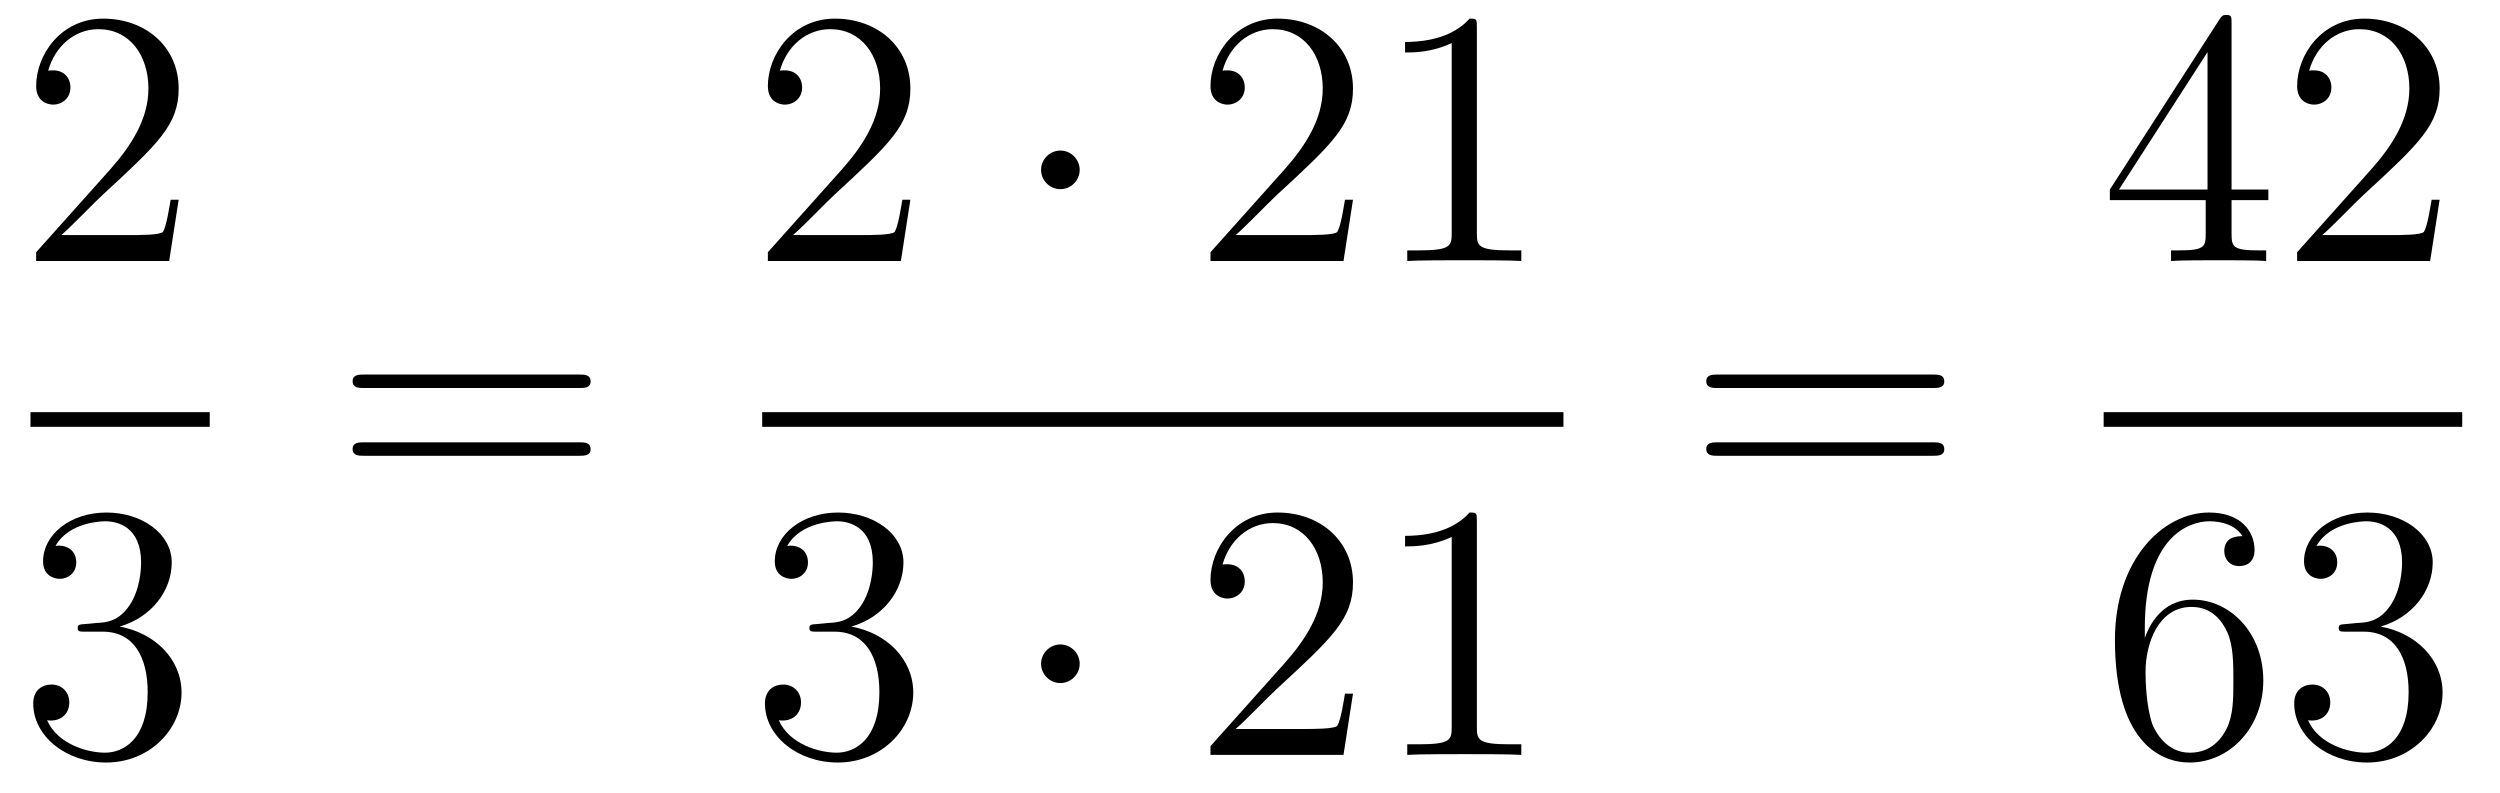
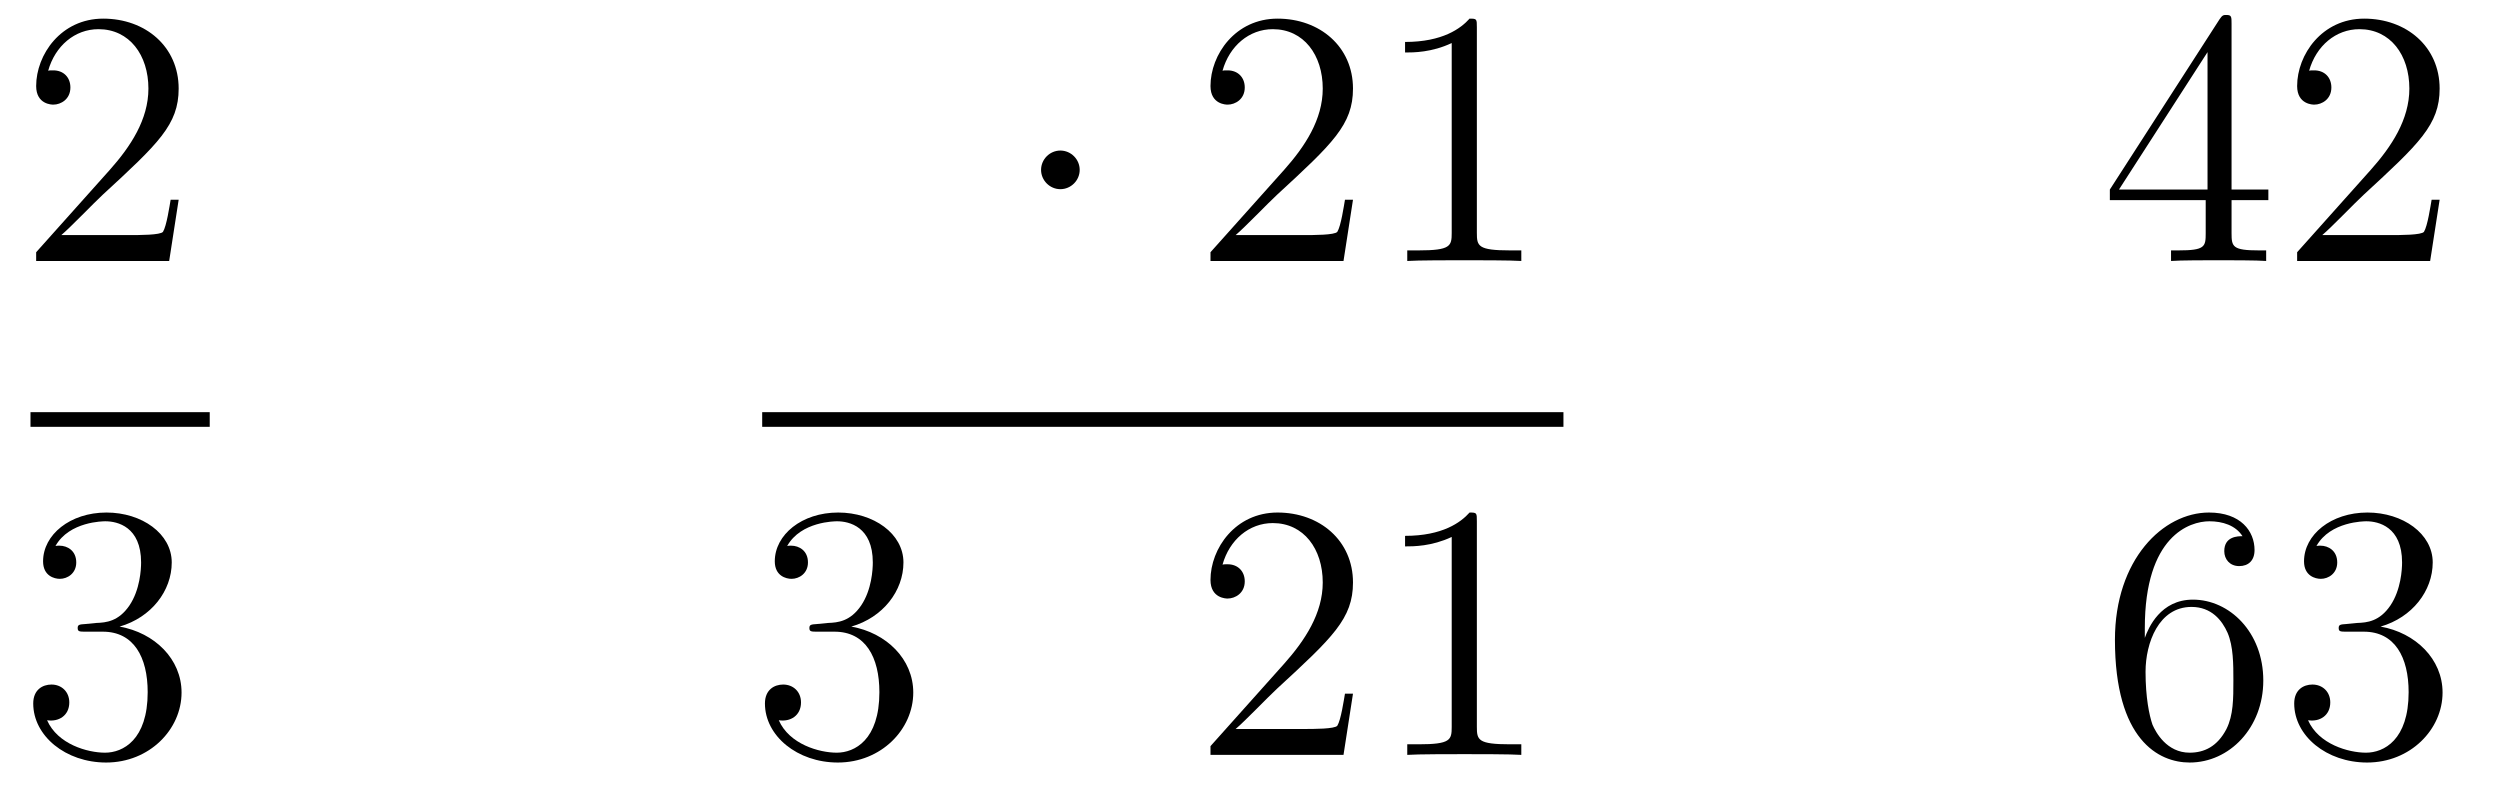
<svg xmlns="http://www.w3.org/2000/svg" height="26pt" version="1.1" viewBox="0 -26 82 26" width="82pt">
  <g id="page1">
    <g transform="matrix(1 0 0 1 -129 641)">
      <path d="M134.86 -660.448H134.597C134.561 -660.245 134.465 -659.587 134.346 -659.396C134.262 -659.289 133.581 -659.289 133.222 -659.289H131.011C131.333 -659.564 132.063 -660.329 132.373 -660.616C134.19 -662.289 134.86 -662.911 134.86 -664.094C134.86 -665.469 133.772 -666.389 132.385 -666.389C130.999 -666.389 130.186 -665.206 130.186 -664.178C130.186 -663.568 130.712 -663.568 130.748 -663.568C130.999 -663.568 131.309 -663.747 131.309 -664.13C131.309 -664.465 131.082 -664.692 130.748 -664.692C130.64 -664.692 130.616 -664.692 130.58 -664.68C130.808 -665.493 131.453 -666.043 132.23 -666.043C133.246 -666.043 133.868 -665.194 133.868 -664.094C133.868 -663.078 133.282 -662.193 132.601 -661.428L130.186 -658.727V-658.44H134.549L134.86 -660.448Z" fill-rule="evenodd" />
      <path d="M130 -653H135.879V-653.481H130" />
      <path d="M131.8 -646.532C131.596 -646.52 131.548 -646.507 131.548 -646.4C131.548 -646.281 131.608 -646.281 131.823 -646.281H132.373C133.389 -646.281 133.844 -645.444 133.844 -644.296C133.844 -642.73 133.031 -642.312 132.445 -642.312C131.871 -642.312 130.891 -642.587 130.544 -643.376C130.927 -643.316 131.273 -643.531 131.273 -643.961C131.273 -644.308 131.022 -644.547 130.688 -644.547C130.401 -644.547 130.09 -644.38 130.09 -643.926C130.09 -642.862 131.154 -641.989 132.481 -641.989C133.903 -641.989 134.955 -643.077 134.955 -644.284C134.955 -645.384 134.071 -646.245 132.923 -646.448C133.963 -646.747 134.633 -647.619 134.633 -648.552C134.633 -649.496 133.653 -650.189 132.493 -650.189C131.298 -650.189 130.413 -649.46 130.413 -648.588C130.413 -648.109 130.783 -648.014 130.963 -648.014C131.214 -648.014 131.501 -648.193 131.501 -648.552C131.501 -648.934 131.214 -649.102 130.951 -649.102C130.879 -649.102 130.855 -649.102 130.819 -649.09C131.273 -649.902 132.397 -649.902 132.457 -649.902C132.852 -649.902 133.628 -649.723 133.628 -648.552C133.628 -648.325 133.593 -647.655 133.246 -647.141C132.888 -646.615 132.481 -646.579 132.158 -646.567L131.8 -646.532Z" fill-rule="evenodd" />
-       <path d="M147.989 -654.273C148.156 -654.273 148.372 -654.273 148.372 -654.488C148.372 -654.715 148.168 -654.715 147.989 -654.715H140.948C140.781 -654.715 140.566 -654.715 140.566 -654.5C140.566 -654.273 140.769 -654.273 140.948 -654.273H147.989ZM147.989 -652.05C148.156 -652.05 148.372 -652.05 148.372 -652.265C148.372 -652.492 148.168 -652.492 147.989 -652.492H140.948C140.781 -652.492 140.566 -652.492 140.566 -652.277C140.566 -652.05 140.769 -652.05 140.948 -652.05H147.989Z" fill-rule="evenodd" />
-       <path d="M158.86 -660.448H158.597C158.561 -660.245 158.465 -659.587 158.346 -659.396C158.262 -659.289 157.581 -659.289 157.222 -659.289H155.011C155.333 -659.564 156.063 -660.329 156.373 -660.616C158.19 -662.289 158.86 -662.911 158.86 -664.094C158.86 -665.469 157.772 -666.389 156.385 -666.389C154.999 -666.389 154.186 -665.206 154.186 -664.178C154.186 -663.568 154.712 -663.568 154.748 -663.568C154.999 -663.568 155.309 -663.747 155.309 -664.13C155.309 -664.465 155.082 -664.692 154.748 -664.692C154.64 -664.692 154.616 -664.692 154.58 -664.68C154.808 -665.493 155.453 -666.043 156.23 -666.043C157.246 -666.043 157.868 -665.194 157.868 -664.094C157.868 -663.078 157.282 -662.193 156.601 -661.428L154.186 -658.727V-658.44H158.549L158.86 -660.448Z" fill-rule="evenodd" />
      <path d="M164.414 -661.428C164.414 -661.775 164.127 -662.062 163.78 -662.062C163.434 -662.062 163.147 -661.775 163.147 -661.428C163.147 -661.082 163.434 -660.795 163.78 -660.795C164.127 -660.795 164.414 -661.082 164.414 -661.428Z" fill-rule="evenodd" />
      <path d="M173.378 -660.448H173.115C173.079 -660.245 172.984 -659.587 172.864 -659.396C172.78 -659.289 172.099 -659.289 171.741 -659.289H169.529C169.852 -659.564 170.581 -660.329 170.892 -660.616C172.709 -662.289 173.378 -662.911 173.378 -664.094C173.378 -665.469 172.29 -666.389 170.904 -666.389C169.517 -666.389 168.704 -665.206 168.704 -664.178C168.704 -663.568 169.23 -663.568 169.266 -663.568C169.517 -663.568 169.828 -663.747 169.828 -664.13C169.828 -664.465 169.6 -664.692 169.266 -664.692C169.158 -664.692 169.134 -664.692 169.099 -664.68C169.326 -665.493 169.971 -666.043 170.748 -666.043C171.764 -666.043 172.386 -665.194 172.386 -664.094C172.386 -663.078 171.8 -662.193 171.119 -661.428L168.704 -658.727V-658.44H173.067L173.378 -660.448ZM177.441 -666.102C177.441 -666.378 177.441 -666.389 177.202 -666.389C176.915 -666.067 176.317 -665.624 175.086 -665.624V-665.278C175.361 -665.278 175.959 -665.278 176.616 -665.588V-659.36C176.616 -658.93 176.58 -658.787 175.528 -658.787H175.158V-658.44C175.48 -658.464 176.64 -658.464 177.034 -658.464C177.429 -658.464 178.577 -658.464 178.899 -658.44V-658.787H178.529C177.477 -658.787 177.441 -658.93 177.441 -659.36V-666.102Z" fill-rule="evenodd" />
      <path d="M154 -653H180.281V-653.481H154" />
      <path d="M155.8 -646.532C155.596 -646.52 155.548 -646.507 155.548 -646.4C155.548 -646.281 155.608 -646.281 155.823 -646.281H156.373C157.389 -646.281 157.844 -645.444 157.844 -644.296C157.844 -642.73 157.031 -642.312 156.445 -642.312C155.871 -642.312 154.891 -642.587 154.544 -643.376C154.927 -643.316 155.273 -643.531 155.273 -643.961C155.273 -644.308 155.022 -644.547 154.688 -644.547C154.401 -644.547 154.09 -644.38 154.09 -643.926C154.09 -642.862 155.154 -641.989 156.481 -641.989C157.903 -641.989 158.955 -643.077 158.955 -644.284C158.955 -645.384 158.071 -646.245 156.923 -646.448C157.963 -646.747 158.633 -647.619 158.633 -648.552C158.633 -649.496 157.653 -650.189 156.493 -650.189C155.298 -650.189 154.413 -649.46 154.413 -648.588C154.413 -648.109 154.783 -648.014 154.963 -648.014C155.214 -648.014 155.501 -648.193 155.501 -648.552C155.501 -648.934 155.214 -649.102 154.951 -649.102C154.879 -649.102 154.855 -649.102 154.819 -649.09C155.273 -649.902 156.397 -649.902 156.457 -649.902C156.852 -649.902 157.628 -649.723 157.628 -648.552C157.628 -648.325 157.593 -647.655 157.246 -647.141C156.888 -646.615 156.481 -646.579 156.158 -646.567L155.8 -646.532Z" fill-rule="evenodd" />
-       <path d="M164.414 -645.228C164.414 -645.575 164.127 -645.862 163.78 -645.862C163.434 -645.862 163.147 -645.575 163.147 -645.228C163.147 -644.882 163.434 -644.595 163.78 -644.595C164.127 -644.595 164.414 -644.882 164.414 -645.228Z" fill-rule="evenodd" />
      <path d="M173.378 -644.248H173.115C173.079 -644.045 172.984 -643.387 172.864 -643.196C172.78 -643.089 172.099 -643.089 171.741 -643.089H169.529C169.852 -643.364 170.581 -644.129 170.892 -644.416C172.709 -646.089 173.378 -646.711 173.378 -647.894C173.378 -649.269 172.29 -650.189 170.904 -650.189C169.517 -650.189 168.704 -649.006 168.704 -647.978C168.704 -647.368 169.23 -647.368 169.266 -647.368C169.517 -647.368 169.828 -647.547 169.828 -647.93C169.828 -648.265 169.6 -648.492 169.266 -648.492C169.158 -648.492 169.134 -648.492 169.099 -648.48C169.326 -649.293 169.971 -649.843 170.748 -649.843C171.764 -649.843 172.386 -648.994 172.386 -647.894C172.386 -646.878 171.8 -645.993 171.119 -645.228L168.704 -642.527V-642.24H173.067L173.378 -644.248ZM177.441 -649.902C177.441 -650.178 177.441 -650.189 177.202 -650.189C176.915 -649.867 176.317 -649.424 175.086 -649.424V-649.078C175.361 -649.078 175.959 -649.078 176.616 -649.388V-643.16C176.616 -642.73 176.58 -642.587 175.528 -642.587H175.158V-642.24C175.48 -642.264 176.64 -642.264 177.034 -642.264C177.429 -642.264 178.577 -642.264 178.899 -642.24V-642.587H178.529C177.477 -642.587 177.441 -642.73 177.441 -643.16V-649.902Z" fill-rule="evenodd" />
-       <path d="M192.389 -654.273C192.557 -654.273 192.772 -654.273 192.772 -654.488C192.772 -654.715 192.569 -654.715 192.389 -654.715H185.348C185.181 -654.715 184.966 -654.715 184.966 -654.5C184.966 -654.273 185.169 -654.273 185.348 -654.273H192.389ZM192.389 -652.05C192.557 -652.05 192.772 -652.05 192.772 -652.265C192.772 -652.492 192.569 -652.492 192.389 -652.492H185.348C185.181 -652.492 184.966 -652.492 184.966 -652.277C184.966 -652.05 185.169 -652.05 185.348 -652.05H192.389Z" fill-rule="evenodd" />
      <path d="M202.195 -666.222C202.195 -666.449 202.195 -666.509 202.028 -666.509C201.932 -666.509 201.896 -666.509 201.8 -666.366L198.203 -660.783V-660.436H201.347V-659.348C201.347 -658.906 201.323 -658.787 200.45 -658.787H200.21V-658.44C200.486 -658.464 201.431 -658.464 201.766 -658.464C202.099 -658.464 203.057 -658.464 203.33 -658.44V-658.787H203.092C202.231 -658.787 202.195 -658.906 202.195 -659.348V-660.436H203.402V-660.783H202.195V-666.222ZM201.407 -665.29V-660.783H198.502L201.407 -665.29ZM209.02 -660.448H208.757C208.721 -660.245 208.625 -659.587 208.506 -659.396C208.422 -659.289 207.74 -659.289 207.382 -659.289H205.17C205.493 -659.564 206.222 -660.329 206.533 -660.616C208.35 -662.289 209.02 -662.911 209.02 -664.094C209.02 -665.469 207.932 -666.389 206.545 -666.389C205.159 -666.389 204.346 -665.206 204.346 -664.178C204.346 -663.568 204.872 -663.568 204.907 -663.568C205.159 -663.568 205.469 -663.747 205.469 -664.13C205.469 -664.465 205.242 -664.692 204.907 -664.692C204.8 -664.692 204.776 -664.692 204.74 -664.68C204.967 -665.493 205.613 -666.043 206.39 -666.043C207.406 -666.043 208.027 -665.194 208.027 -664.094C208.027 -663.078 207.442 -662.193 206.76 -661.428L204.346 -658.727V-658.44H208.709L209.02 -660.448Z" fill-rule="evenodd" />
-       <path d="M198 -653H209.761V-653.481H198" />
      <path d="M199.35 -646.4C199.35 -649.424 200.821 -649.902 201.467 -649.902C201.896 -649.902 202.327 -649.771 202.554 -649.413C202.411 -649.413 201.956 -649.413 201.956 -648.922C201.956 -648.659 202.135 -648.432 202.446 -648.432C202.745 -648.432 202.949 -648.612 202.949 -648.958C202.949 -649.58 202.494 -650.189 201.455 -650.189C199.948 -650.189 198.37 -648.648 198.37 -646.017C198.37 -642.73 199.805 -641.989 200.821 -641.989C202.123 -641.989 203.236 -643.125 203.236 -644.679C203.236 -646.268 202.123 -647.332 200.928 -647.332C199.865 -647.332 199.47 -646.412 199.35 -646.077V-646.4ZM200.821 -642.312C200.068 -642.312 199.709 -642.981 199.601 -643.232C199.494 -643.543 199.374 -644.129 199.374 -644.966C199.374 -645.91 199.805 -647.093 200.881 -647.093C201.538 -647.093 201.884 -646.651 202.064 -646.245C202.255 -645.802 202.255 -645.205 202.255 -644.691C202.255 -644.081 202.255 -643.543 202.028 -643.089C201.73 -642.515 201.299 -642.312 200.821 -642.312ZM205.96 -646.532C205.756 -646.52 205.709 -646.507 205.709 -646.4C205.709 -646.281 205.769 -646.281 205.984 -646.281H206.533C207.55 -646.281 208.003 -645.444 208.003 -644.296C208.003 -642.73 207.191 -642.312 206.605 -642.312C206.032 -642.312 205.051 -642.587 204.704 -643.376C205.087 -643.316 205.433 -643.531 205.433 -643.961C205.433 -644.308 205.182 -644.547 204.847 -644.547C204.56 -644.547 204.25 -644.38 204.25 -643.926C204.25 -642.862 205.314 -641.989 206.641 -641.989C208.063 -641.989 209.116 -643.077 209.116 -644.284C209.116 -645.384 208.231 -646.245 207.083 -646.448C208.123 -646.747 208.793 -647.619 208.793 -648.552C208.793 -649.496 207.812 -650.189 206.653 -650.189C205.458 -650.189 204.572 -649.46 204.572 -648.588C204.572 -648.109 204.943 -648.014 205.123 -648.014C205.374 -648.014 205.661 -648.193 205.661 -648.552C205.661 -648.934 205.374 -649.102 205.111 -649.102C205.039 -649.102 205.015 -649.102 204.979 -649.09C205.433 -649.902 206.557 -649.902 206.617 -649.902C207.012 -649.902 207.788 -649.723 207.788 -648.552C207.788 -648.325 207.752 -647.655 207.406 -647.141C207.048 -646.615 206.641 -646.579 206.318 -646.567L205.96 -646.532Z" fill-rule="evenodd" />
    </g>
  </g>
</svg>